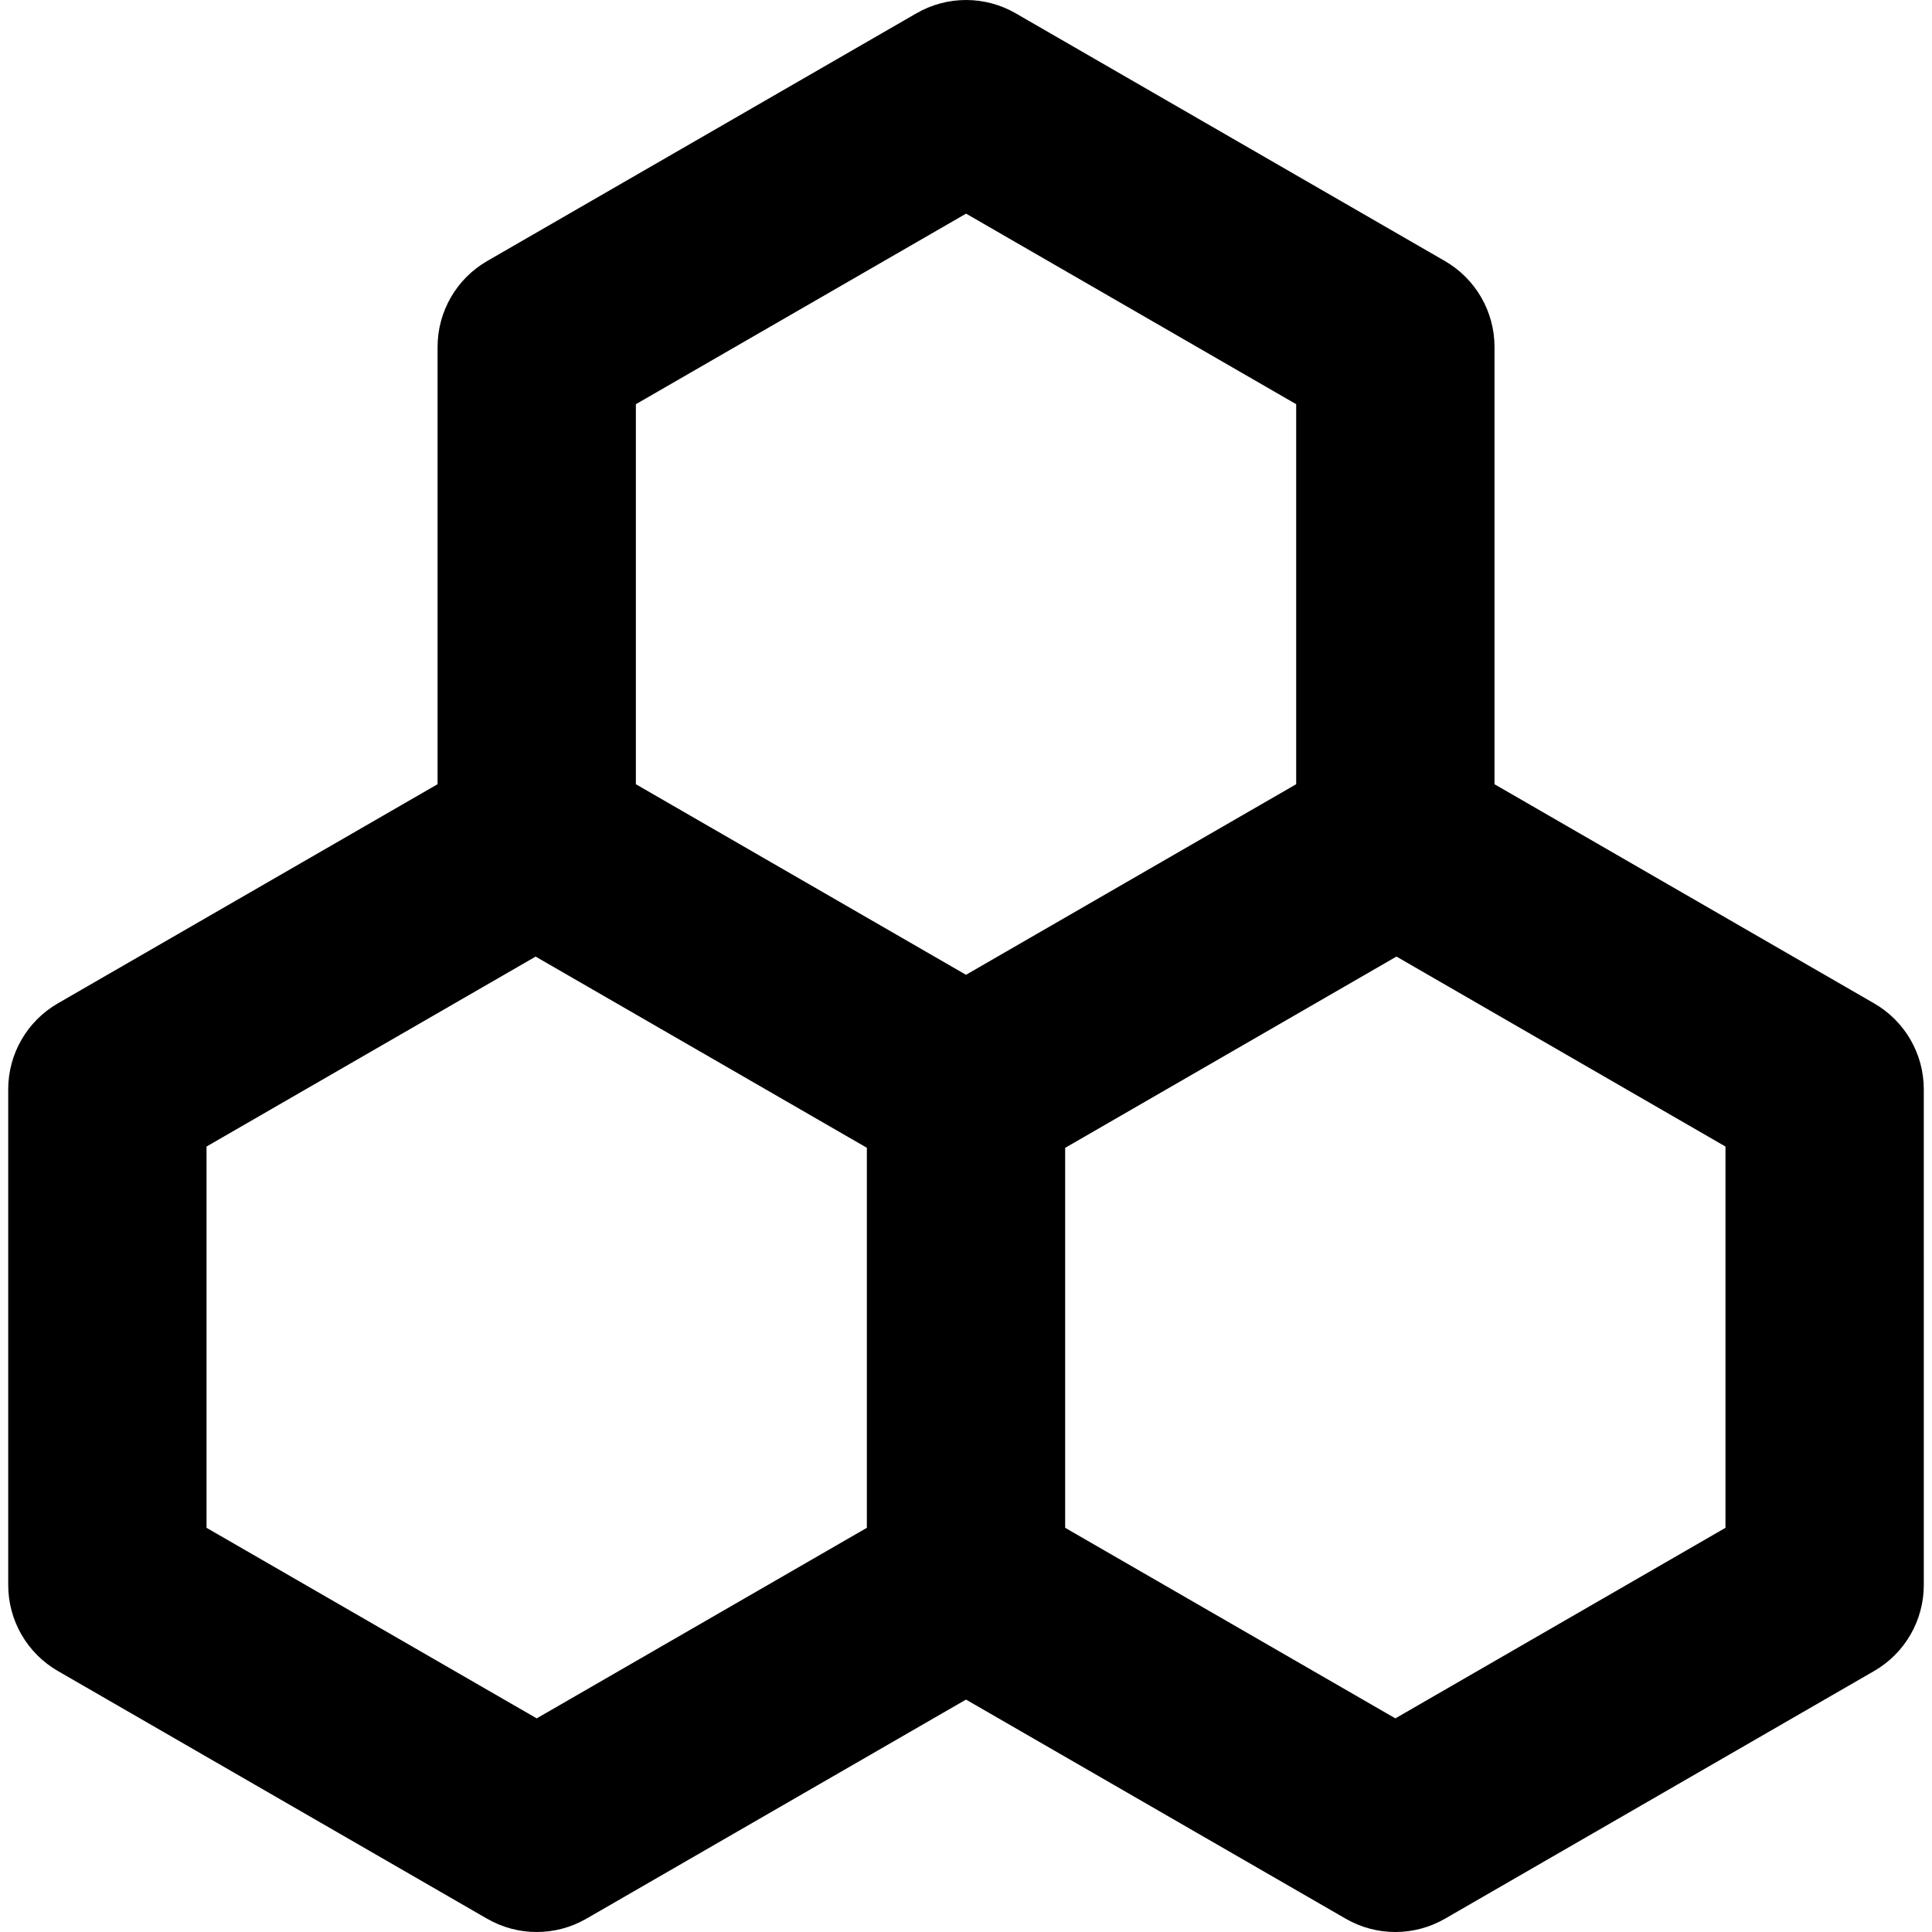
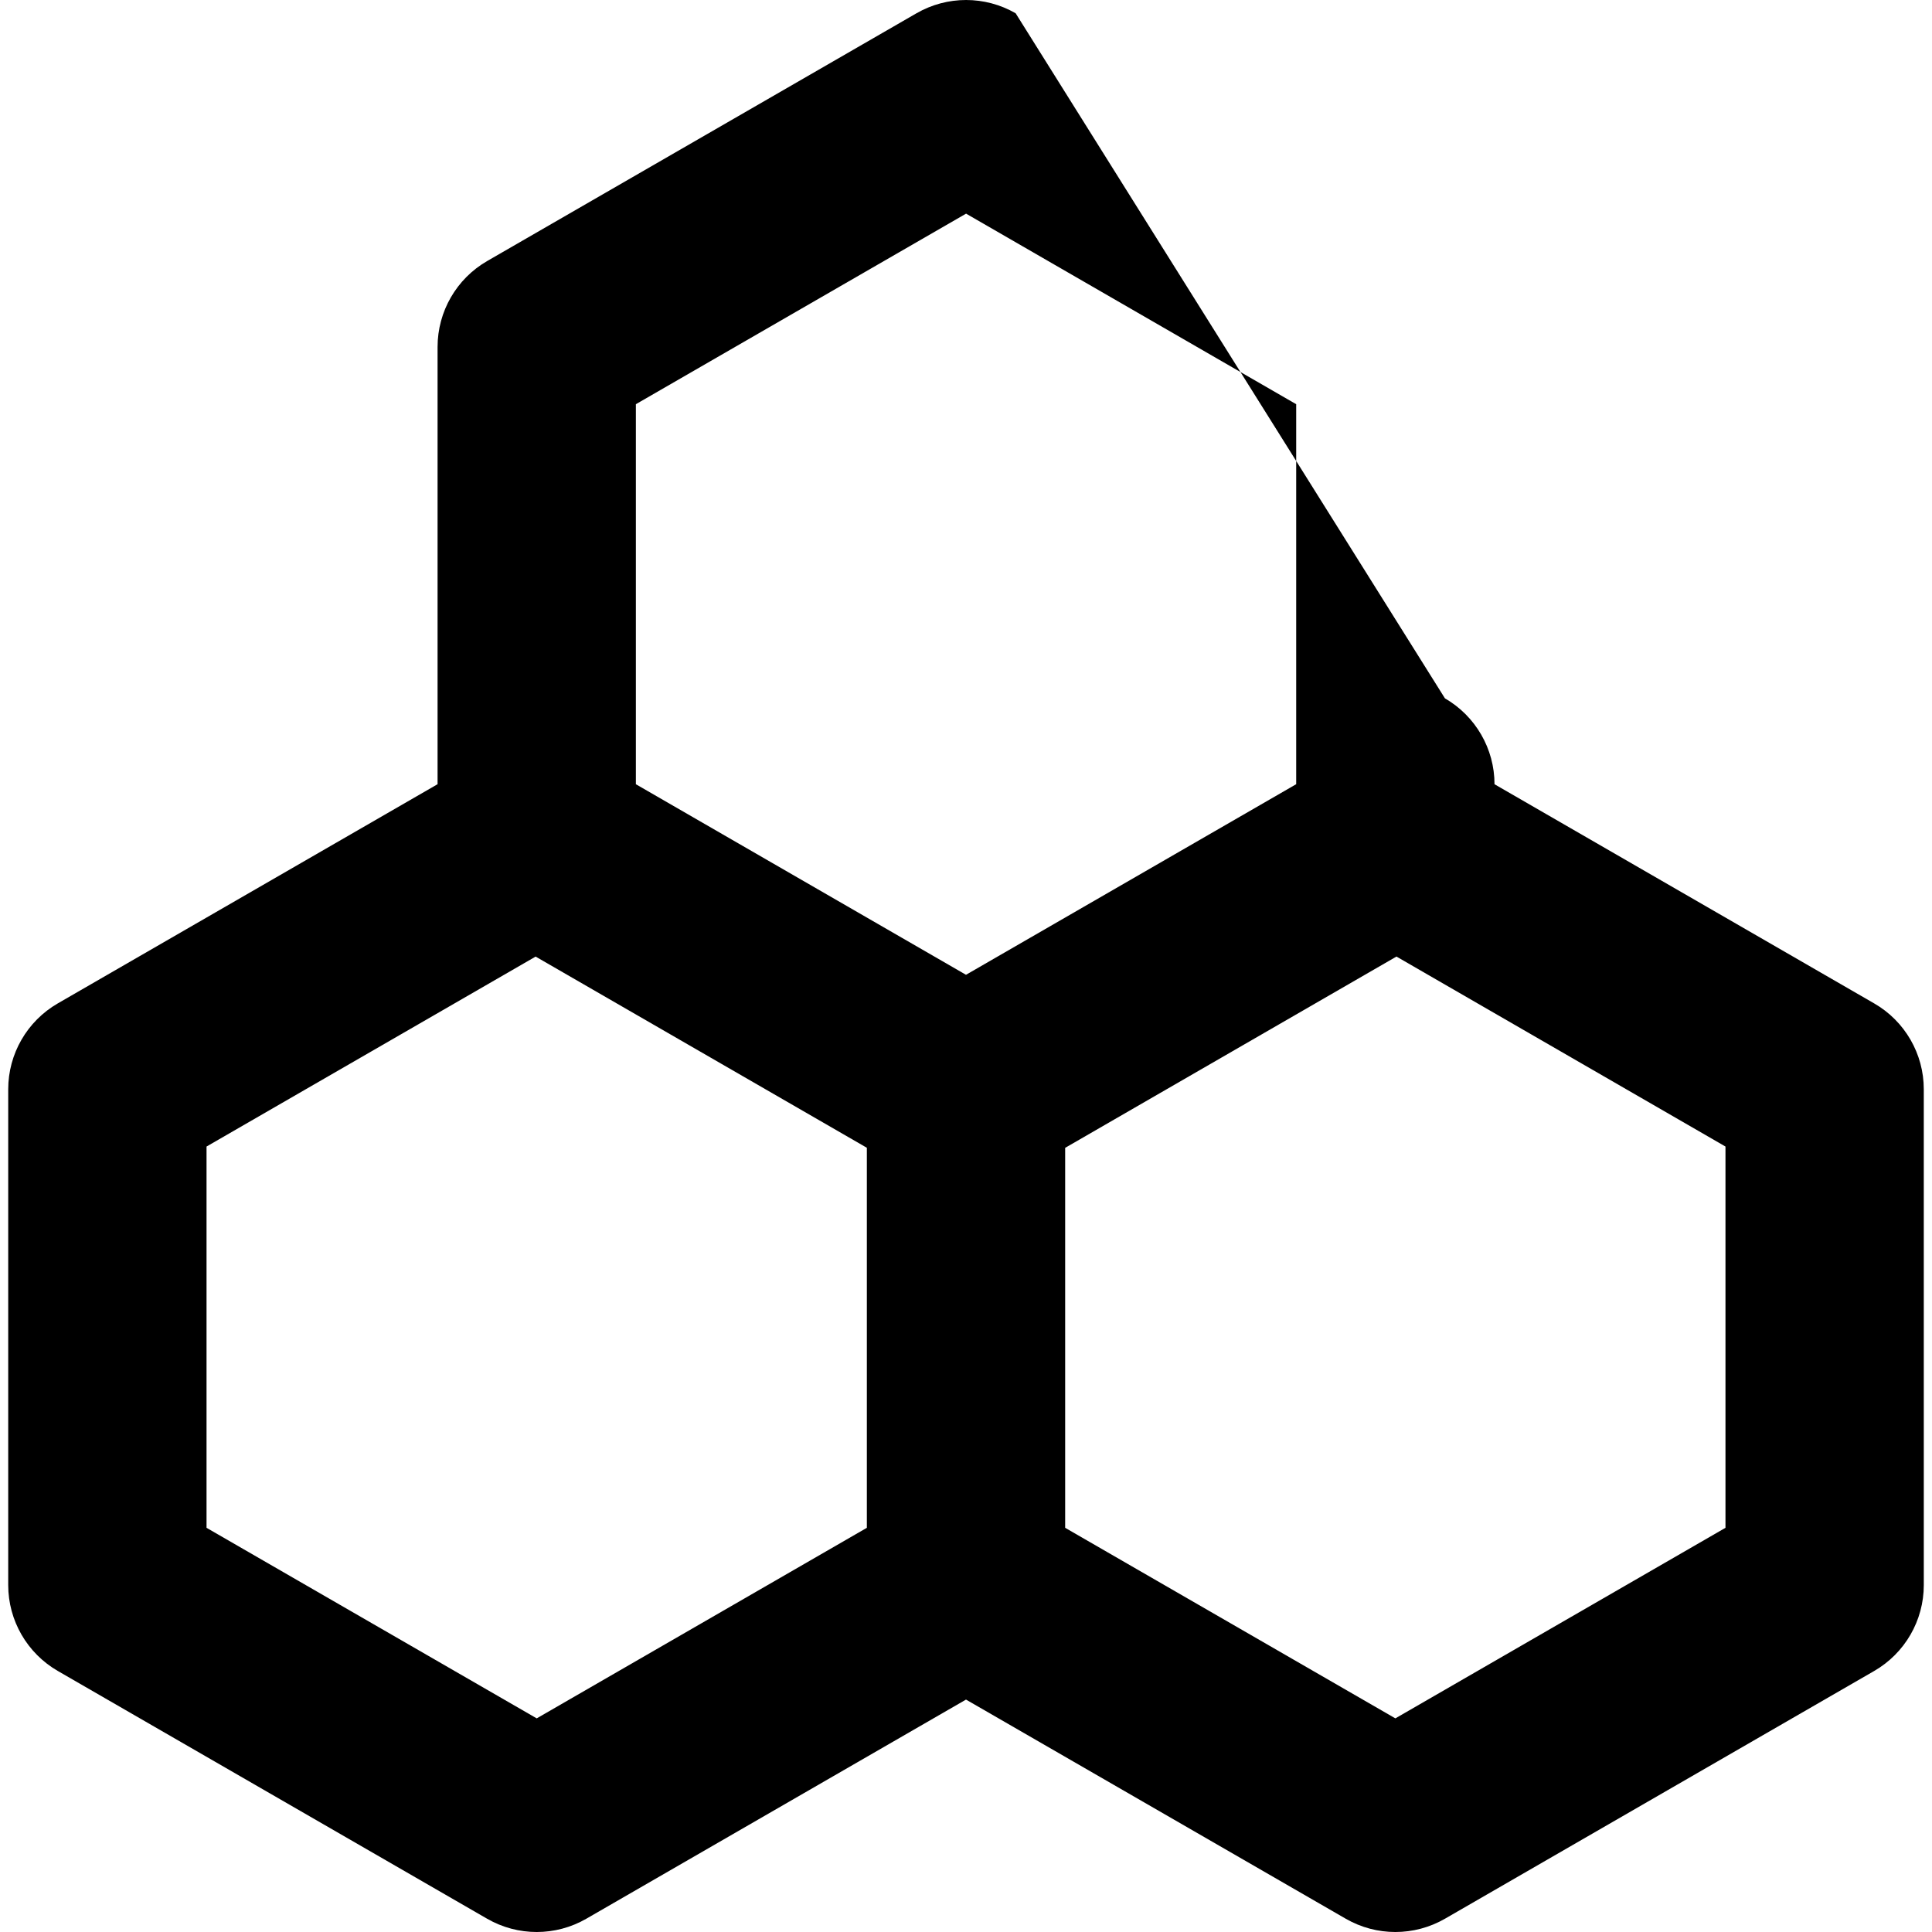
<svg xmlns="http://www.w3.org/2000/svg" fill="#000000" height="800px" width="800px" version="1.1" id="Capa_1" viewBox="0 0 489.79 489.79" xml:space="preserve">
-   <path d="M475.14,254.383l-96.26-55.568V87.956c0-8.986-4.799-17.281-12.568-21.774L257.479,3.364  c-7.786-4.485-17.345-4.485-25.135,0L123.495,66.182c-7.771,4.493-12.565,12.788-12.565,21.774v110.851l-96.279,55.568  c-7.774,4.493-12.569,12.791-12.569,21.773v125.689c0,8.982,4.795,17.281,12.569,21.774l108.845,62.818  c3.897,2.241,8.235,3.361,12.569,3.361c4.338,0,8.676-1.12,12.569-3.361l96.26-55.56l96.279,55.56  c3.893,2.241,8.23,3.361,12.569,3.361c4.338,0,8.672-1.12,12.569-3.361l108.828-62.818c7.775-4.493,12.569-12.792,12.569-21.774  V276.149C487.709,267.167,482.915,258.868,475.14,254.383z M244.913,54.161l83.69,48.311v96.335l-83.71,48.318l-83.69-48.311  v-96.343L244.913,54.161z M136.065,435.632l-83.706-48.31v-96.657l83.428-48.156l83.973,48.469v96.343L136.065,435.632z   M437.433,387.322l-83.69,48.31l-83.71-48.31v-96.327l83.988-48.493l83.412,48.164V387.322z" />
+   <path d="M475.14,254.383l-96.26-55.568c0-8.986-4.799-17.281-12.568-21.774L257.479,3.364  c-7.786-4.485-17.345-4.485-25.135,0L123.495,66.182c-7.771,4.493-12.565,12.788-12.565,21.774v110.851l-96.279,55.568  c-7.774,4.493-12.569,12.791-12.569,21.773v125.689c0,8.982,4.795,17.281,12.569,21.774l108.845,62.818  c3.897,2.241,8.235,3.361,12.569,3.361c4.338,0,8.676-1.12,12.569-3.361l96.26-55.56l96.279,55.56  c3.893,2.241,8.23,3.361,12.569,3.361c4.338,0,8.672-1.12,12.569-3.361l108.828-62.818c7.775-4.493,12.569-12.792,12.569-21.774  V276.149C487.709,267.167,482.915,258.868,475.14,254.383z M244.913,54.161l83.69,48.311v96.335l-83.71,48.318l-83.69-48.311  v-96.343L244.913,54.161z M136.065,435.632l-83.706-48.31v-96.657l83.428-48.156l83.973,48.469v96.343L136.065,435.632z   M437.433,387.322l-83.69,48.31l-83.71-48.31v-96.327l83.988-48.493l83.412,48.164V387.322z" />
</svg>